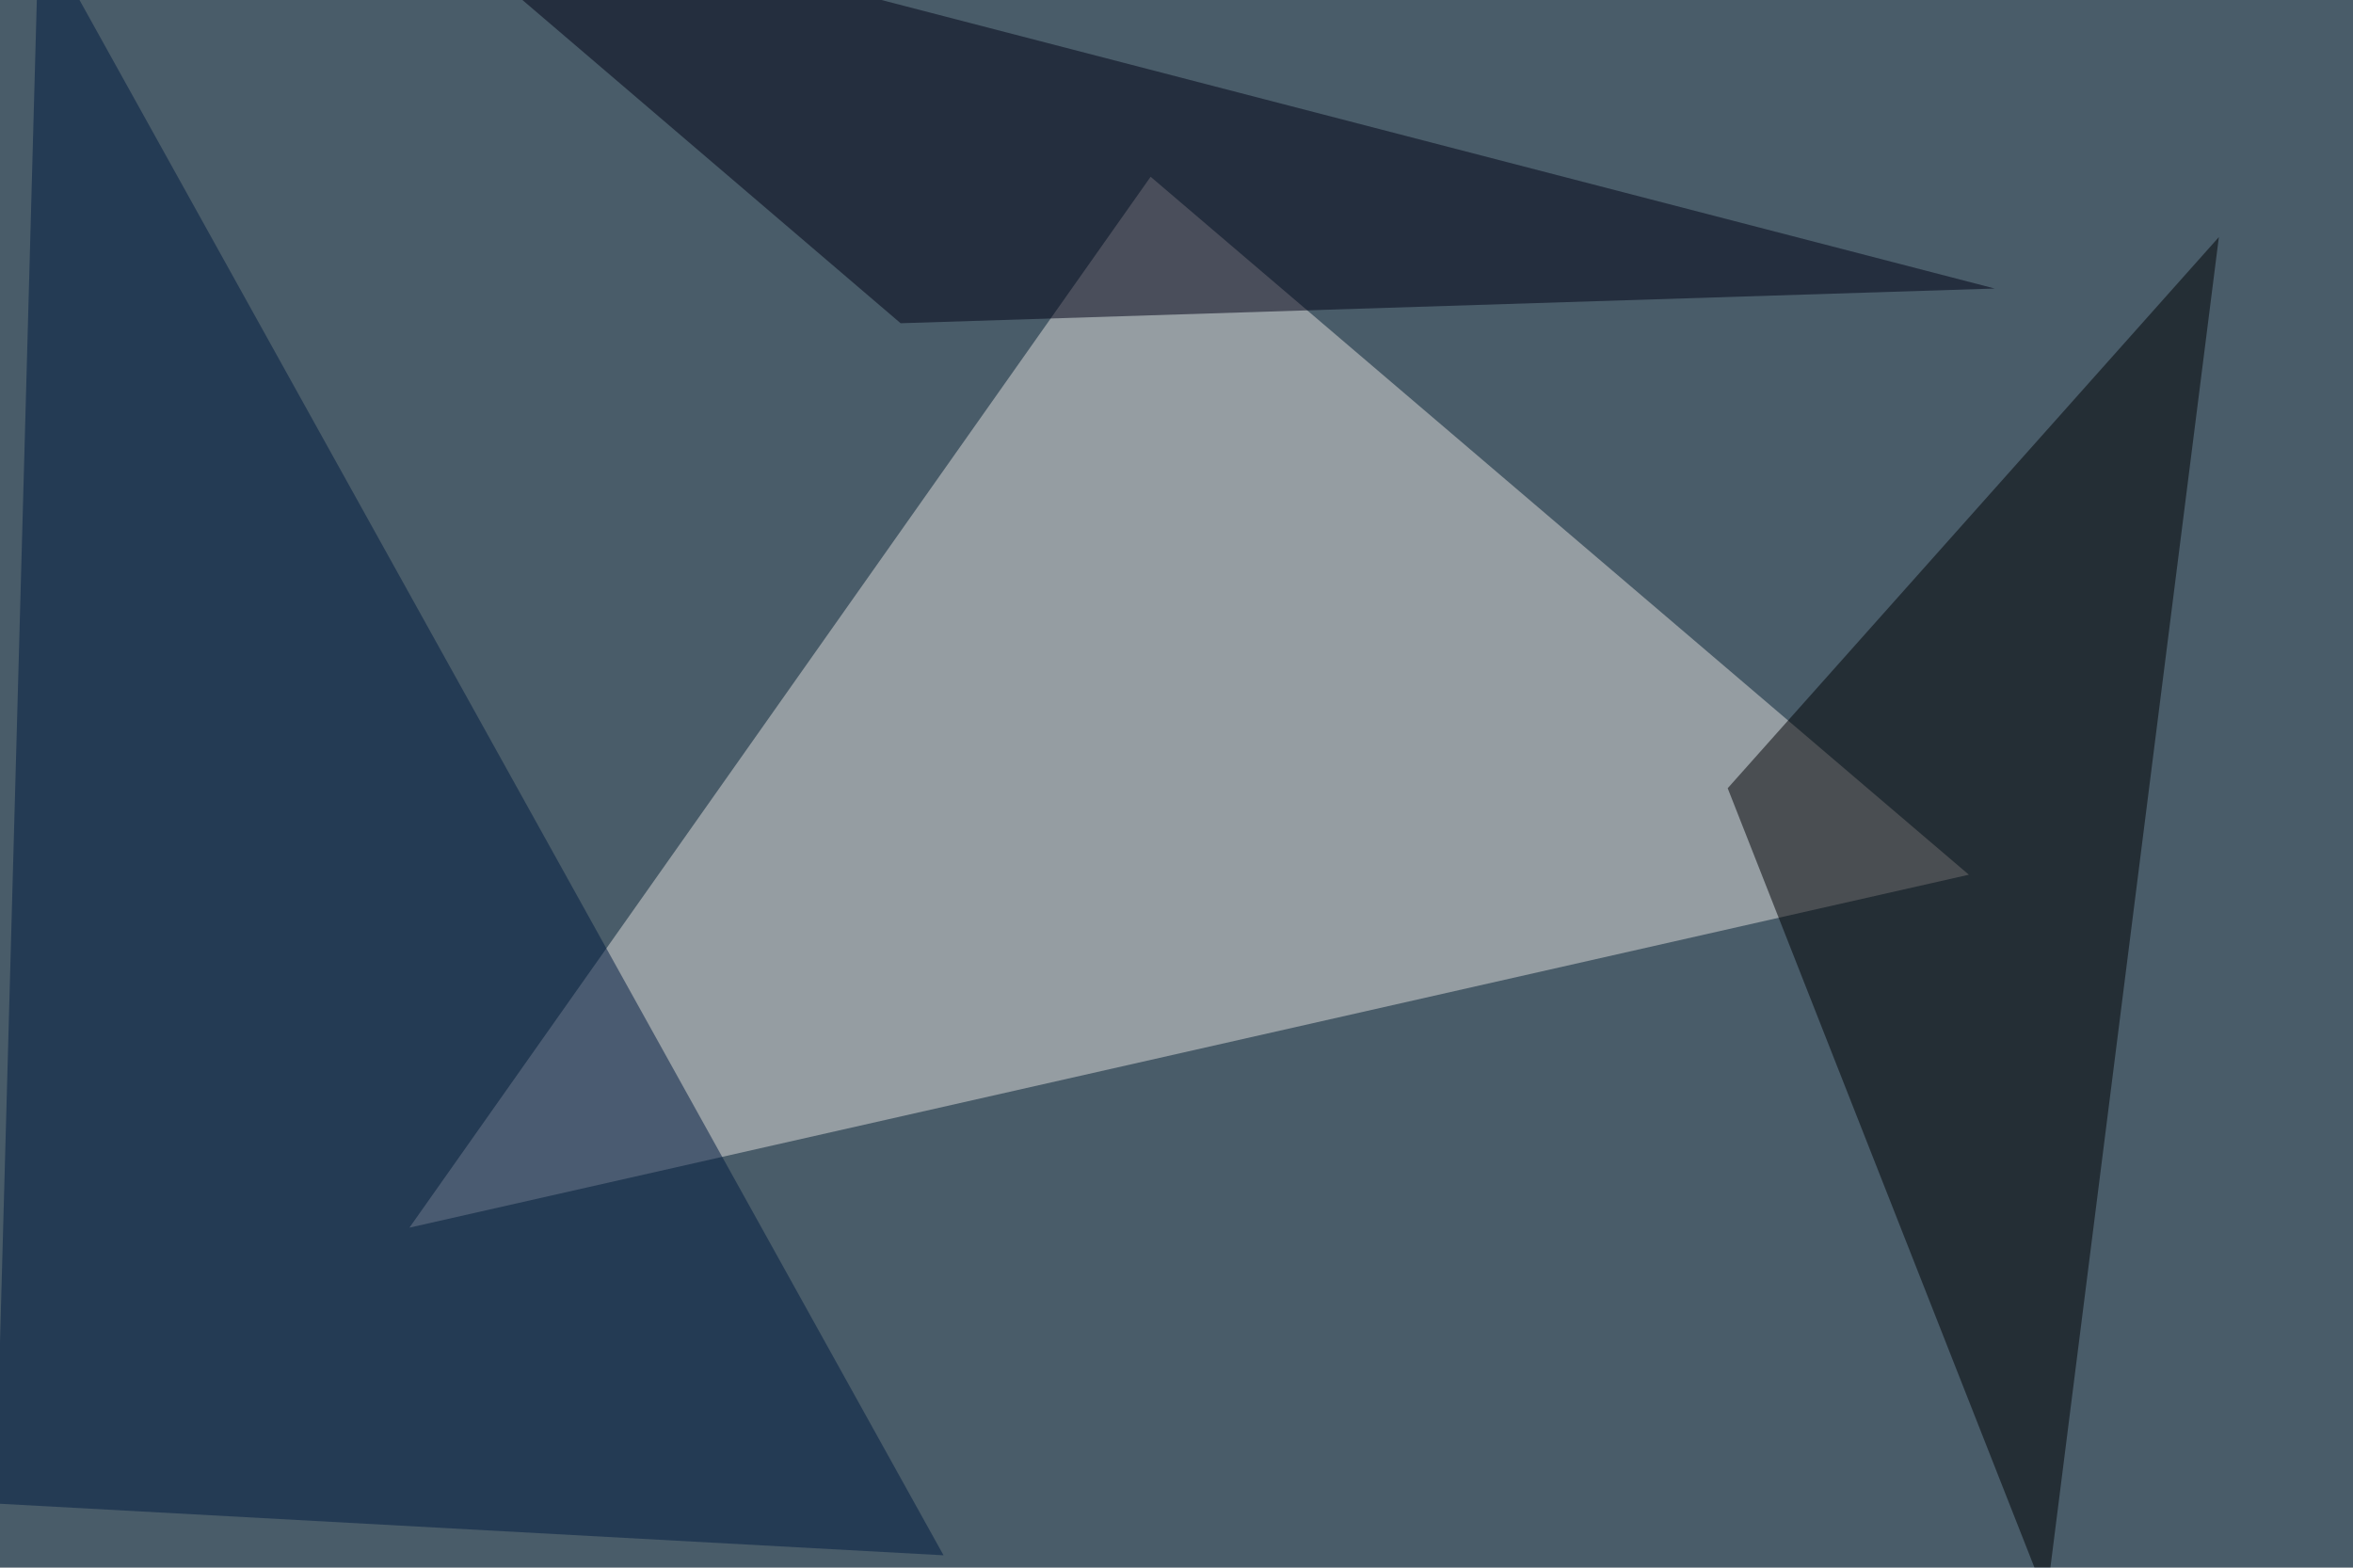
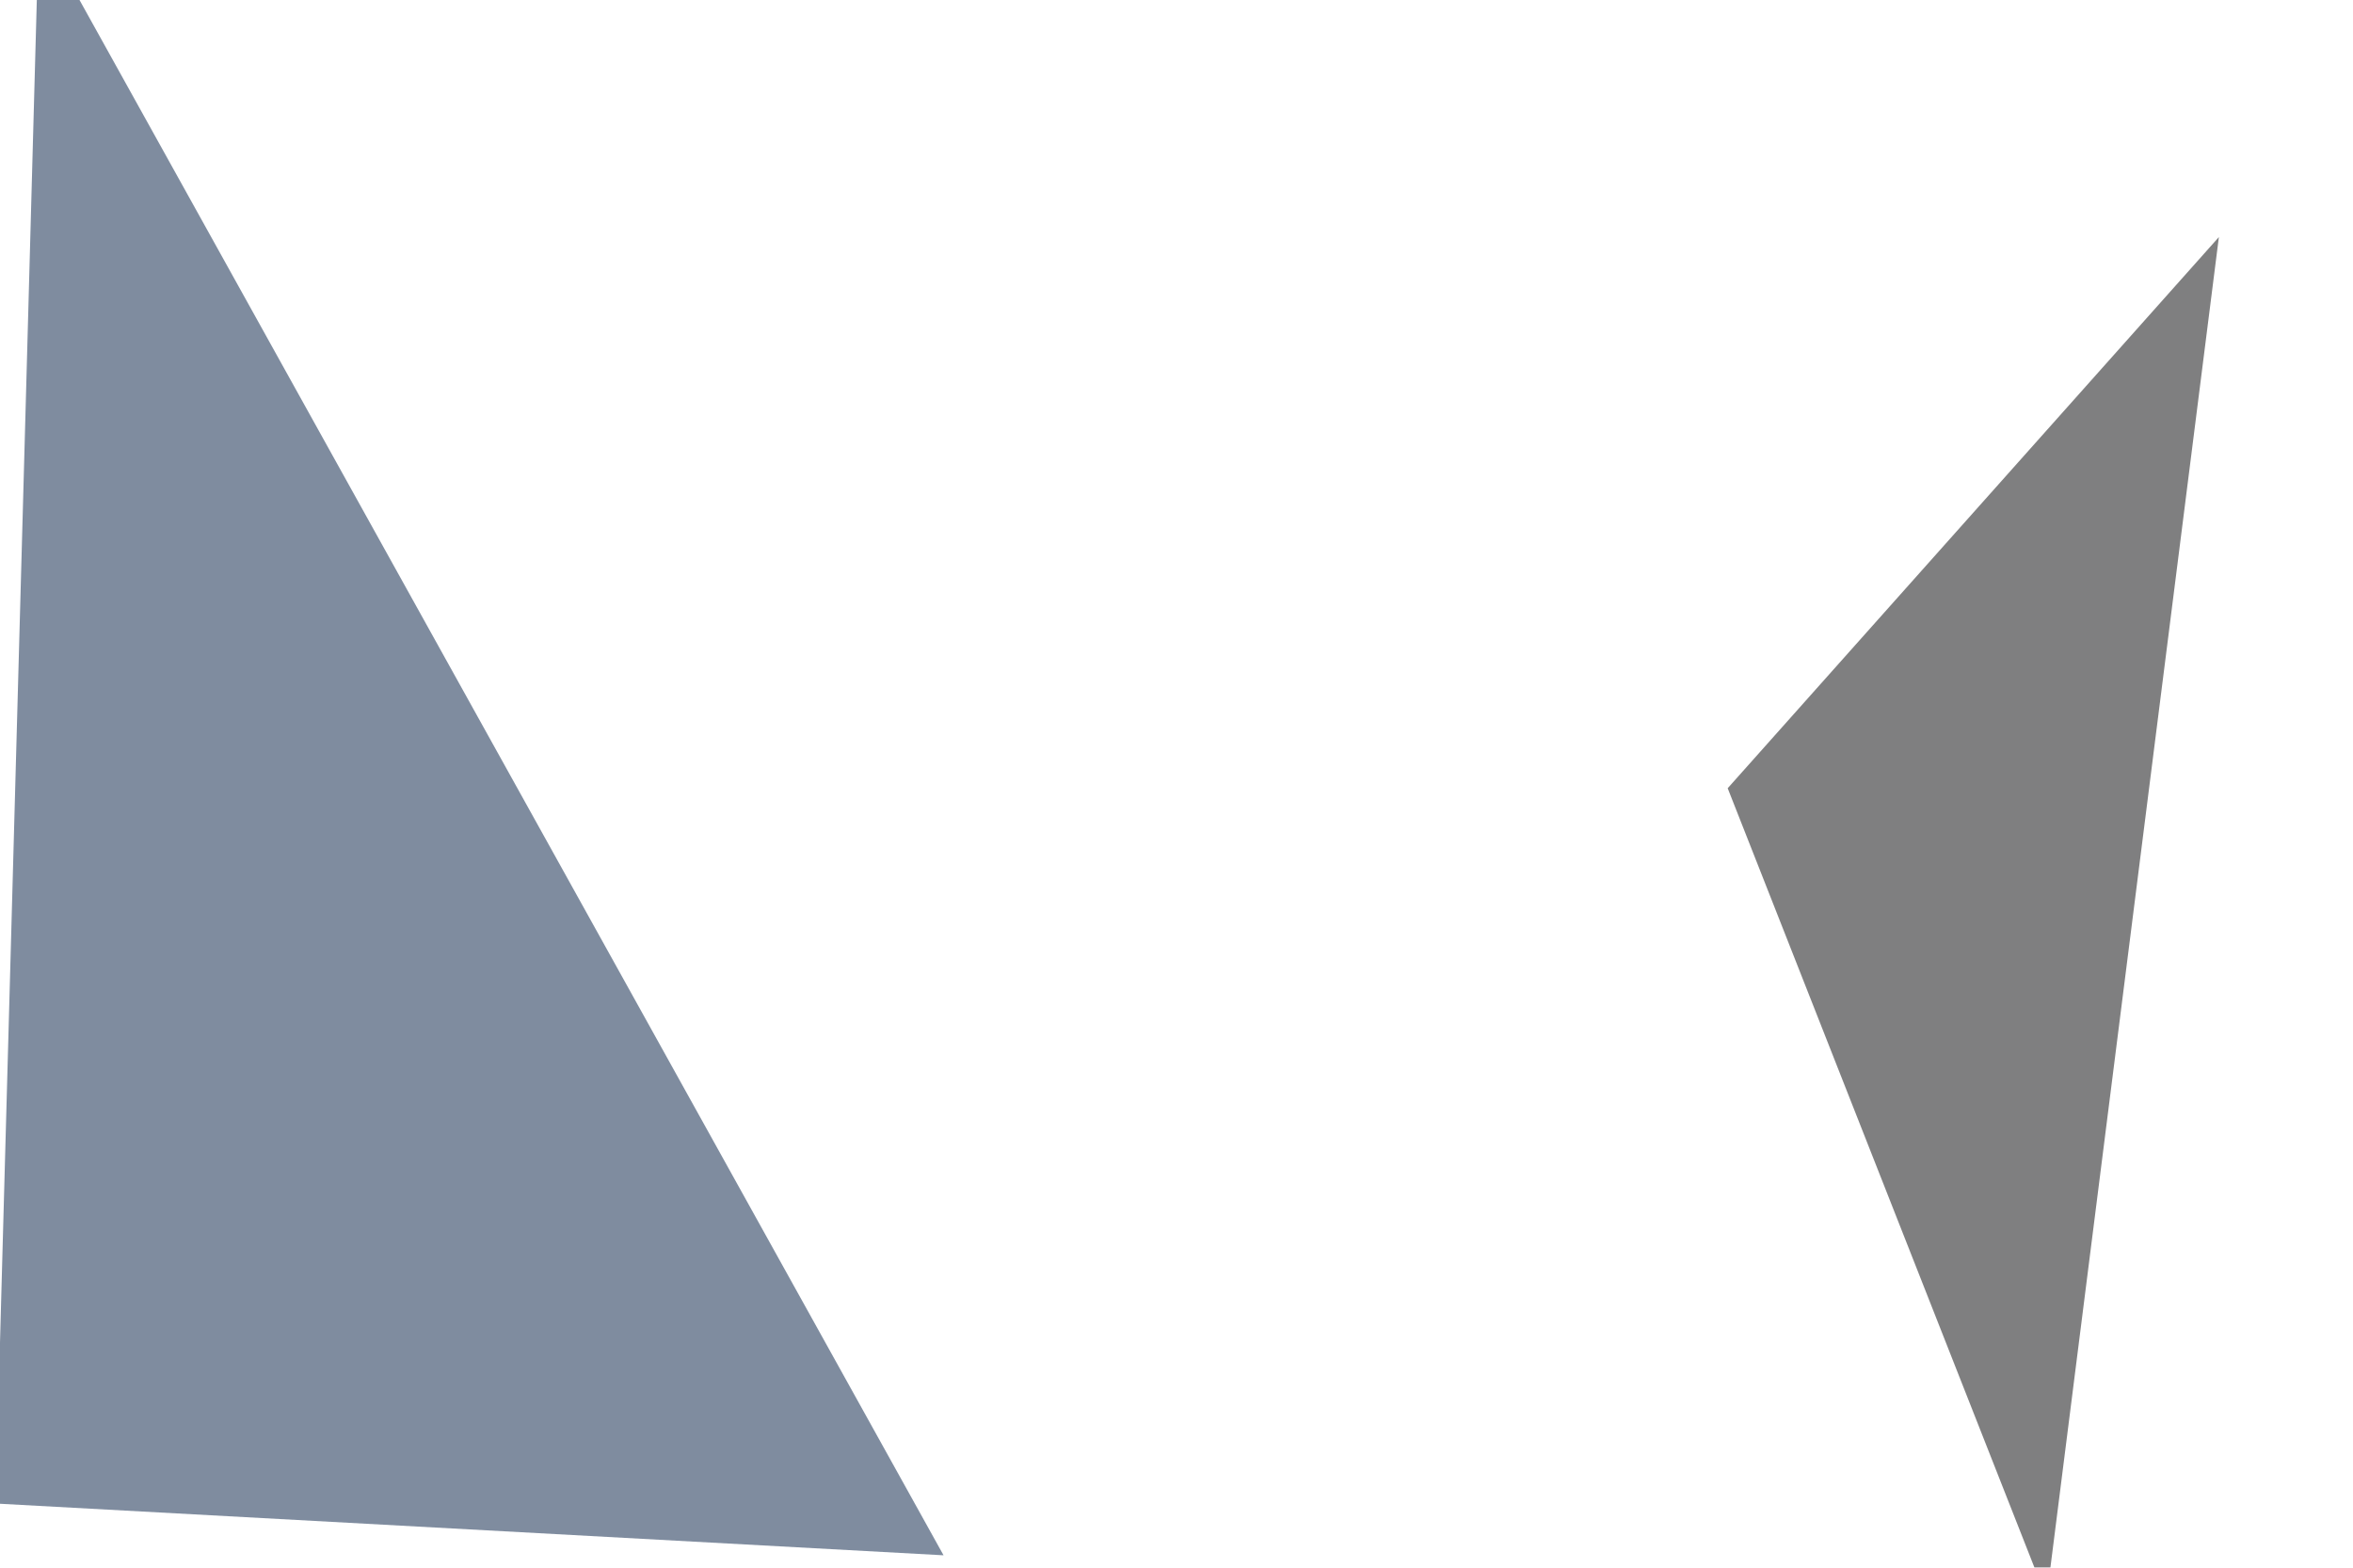
<svg xmlns="http://www.w3.org/2000/svg" width="800" height="533">
  <filter id="a">
    <feGaussianBlur stdDeviation="55" />
  </filter>
-   <rect width="100%" height="100%" fill="#495c69" />
  <g filter="url(#a)">
    <g fill-opacity=".5">
-       <path fill="#e2dfdd" d="M669.4 297.4l-530.2 120 252-357.3z" />
      <path fill="#001b41" d="M13.2-24.9l307.6 553.7-322.3-17.6z" />
      <path fill="#000002" d="M754.4 80.6L587.4 268l108.4 275.4z" />
-       <path fill="#000014" d="M124.5-45.4l181.7 155.3 372-11.8z" />
    </g>
  </g>
</svg>